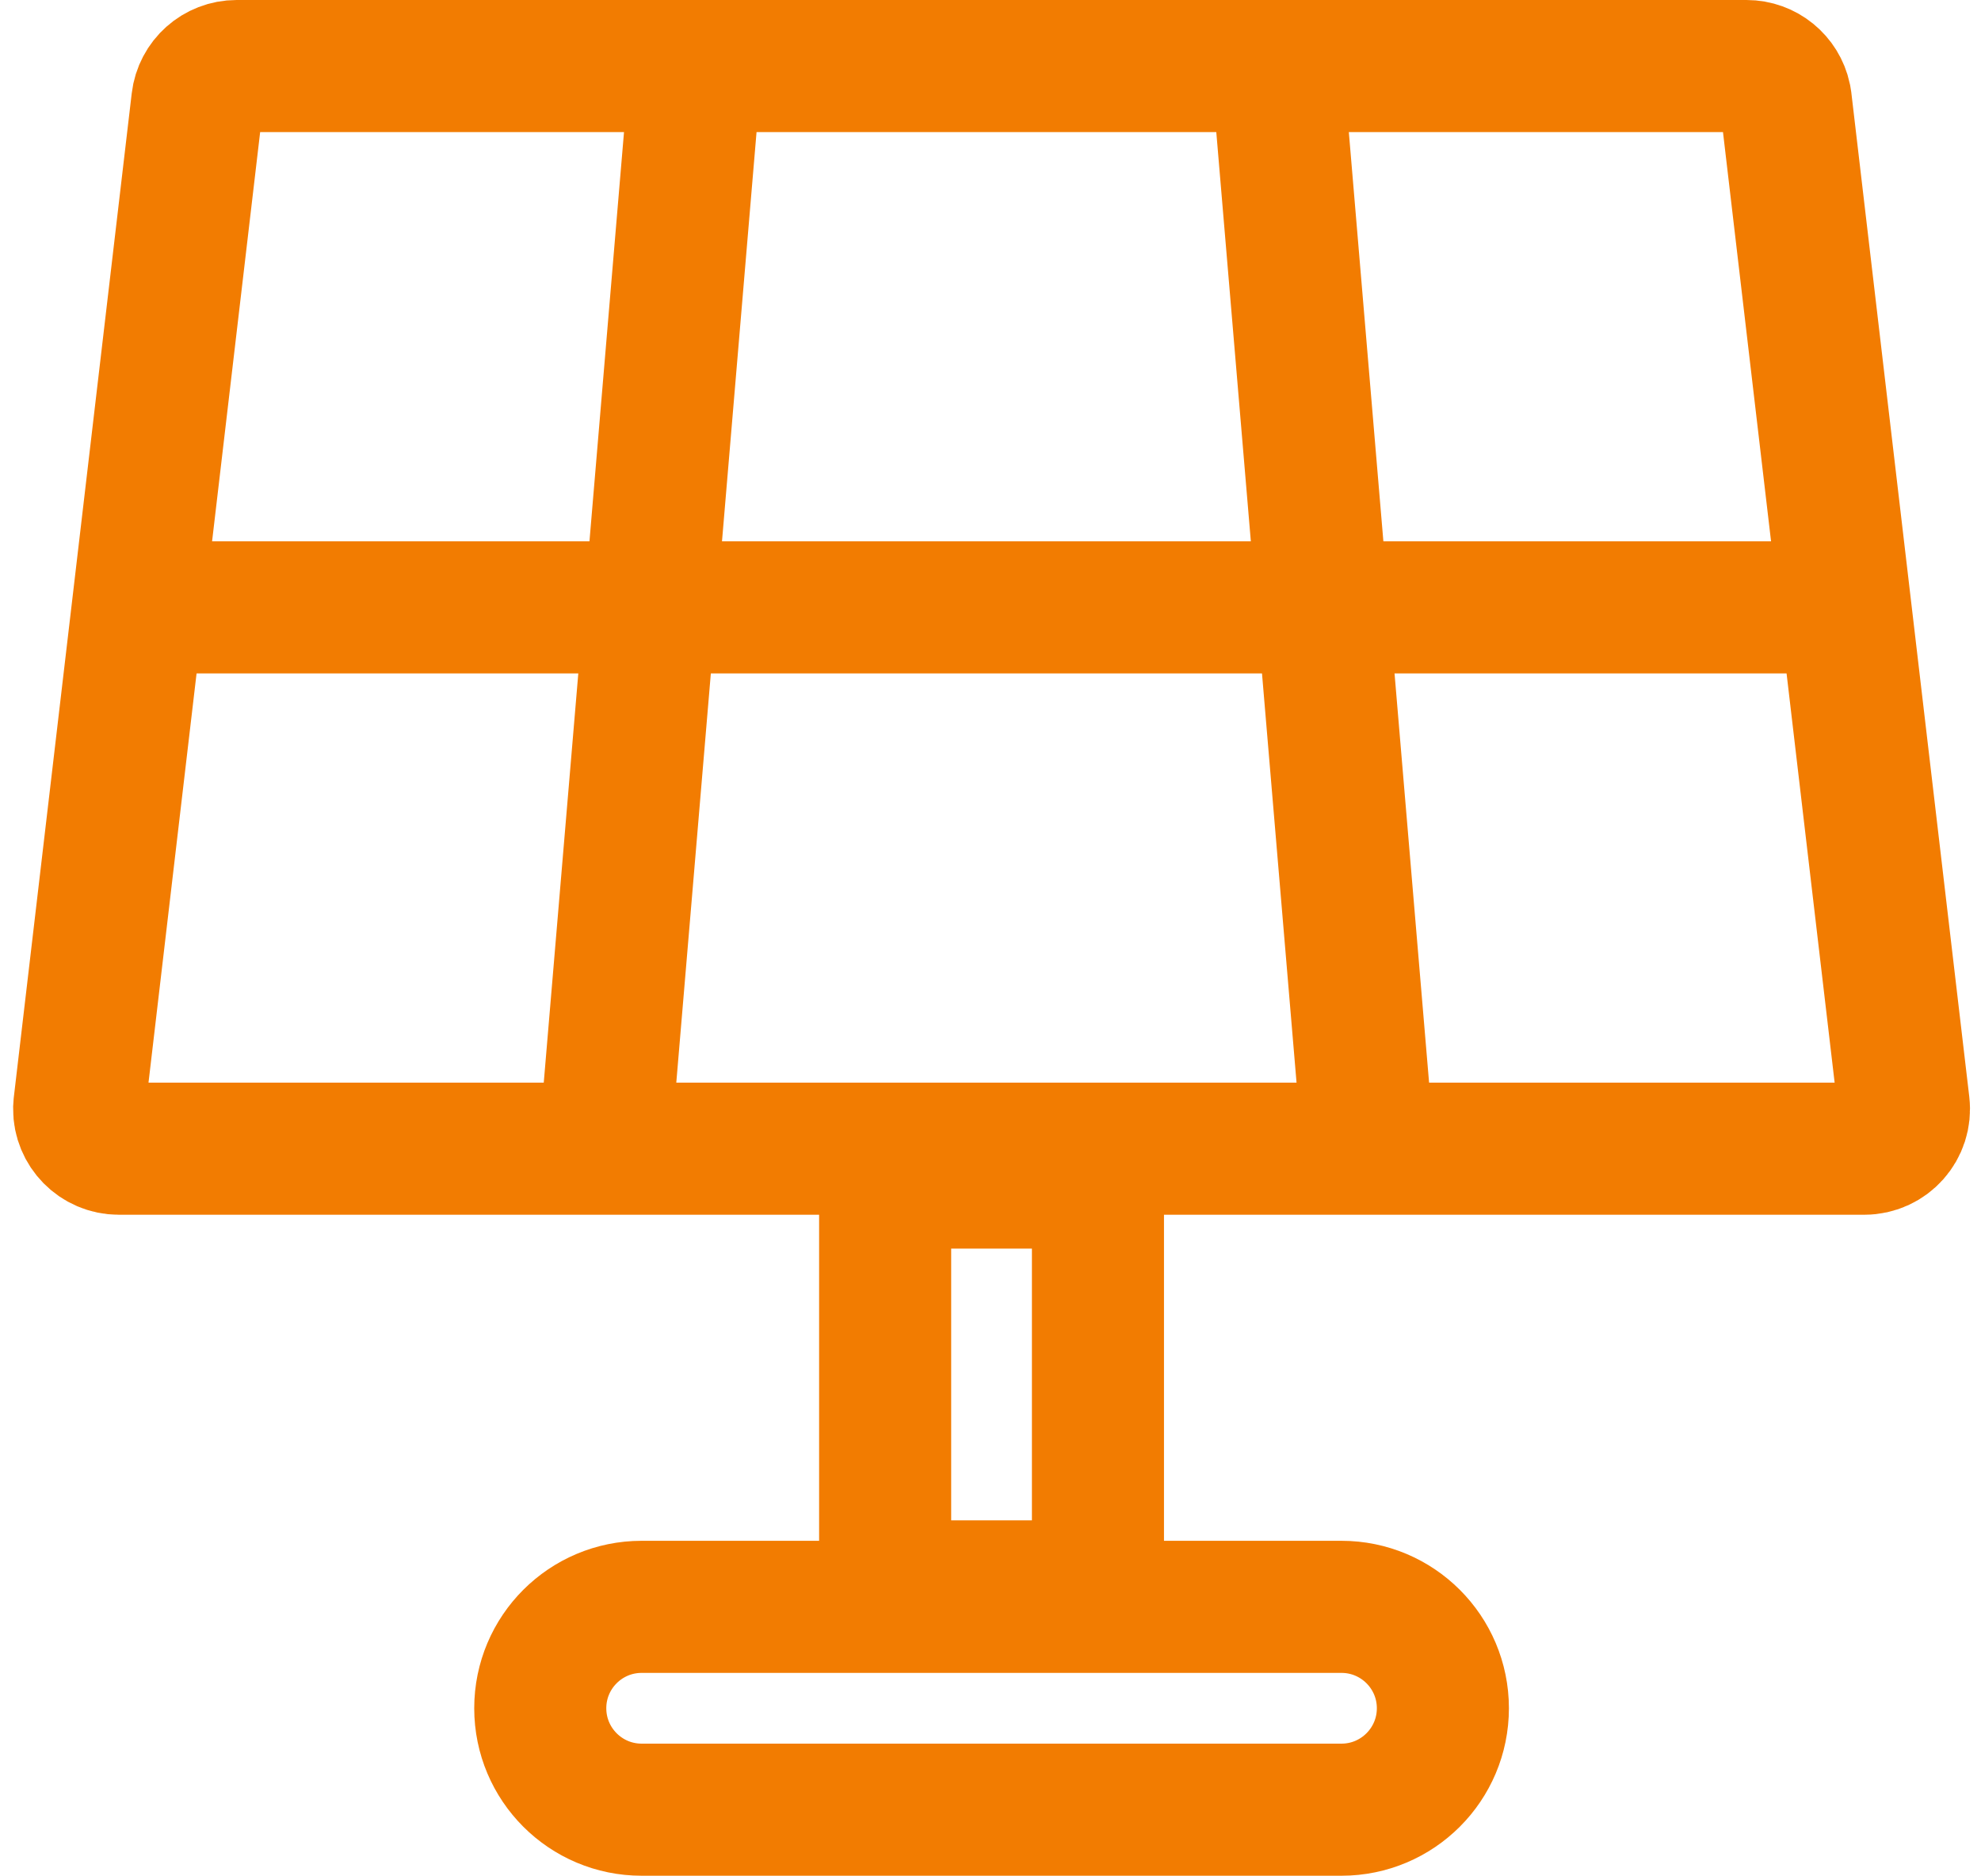
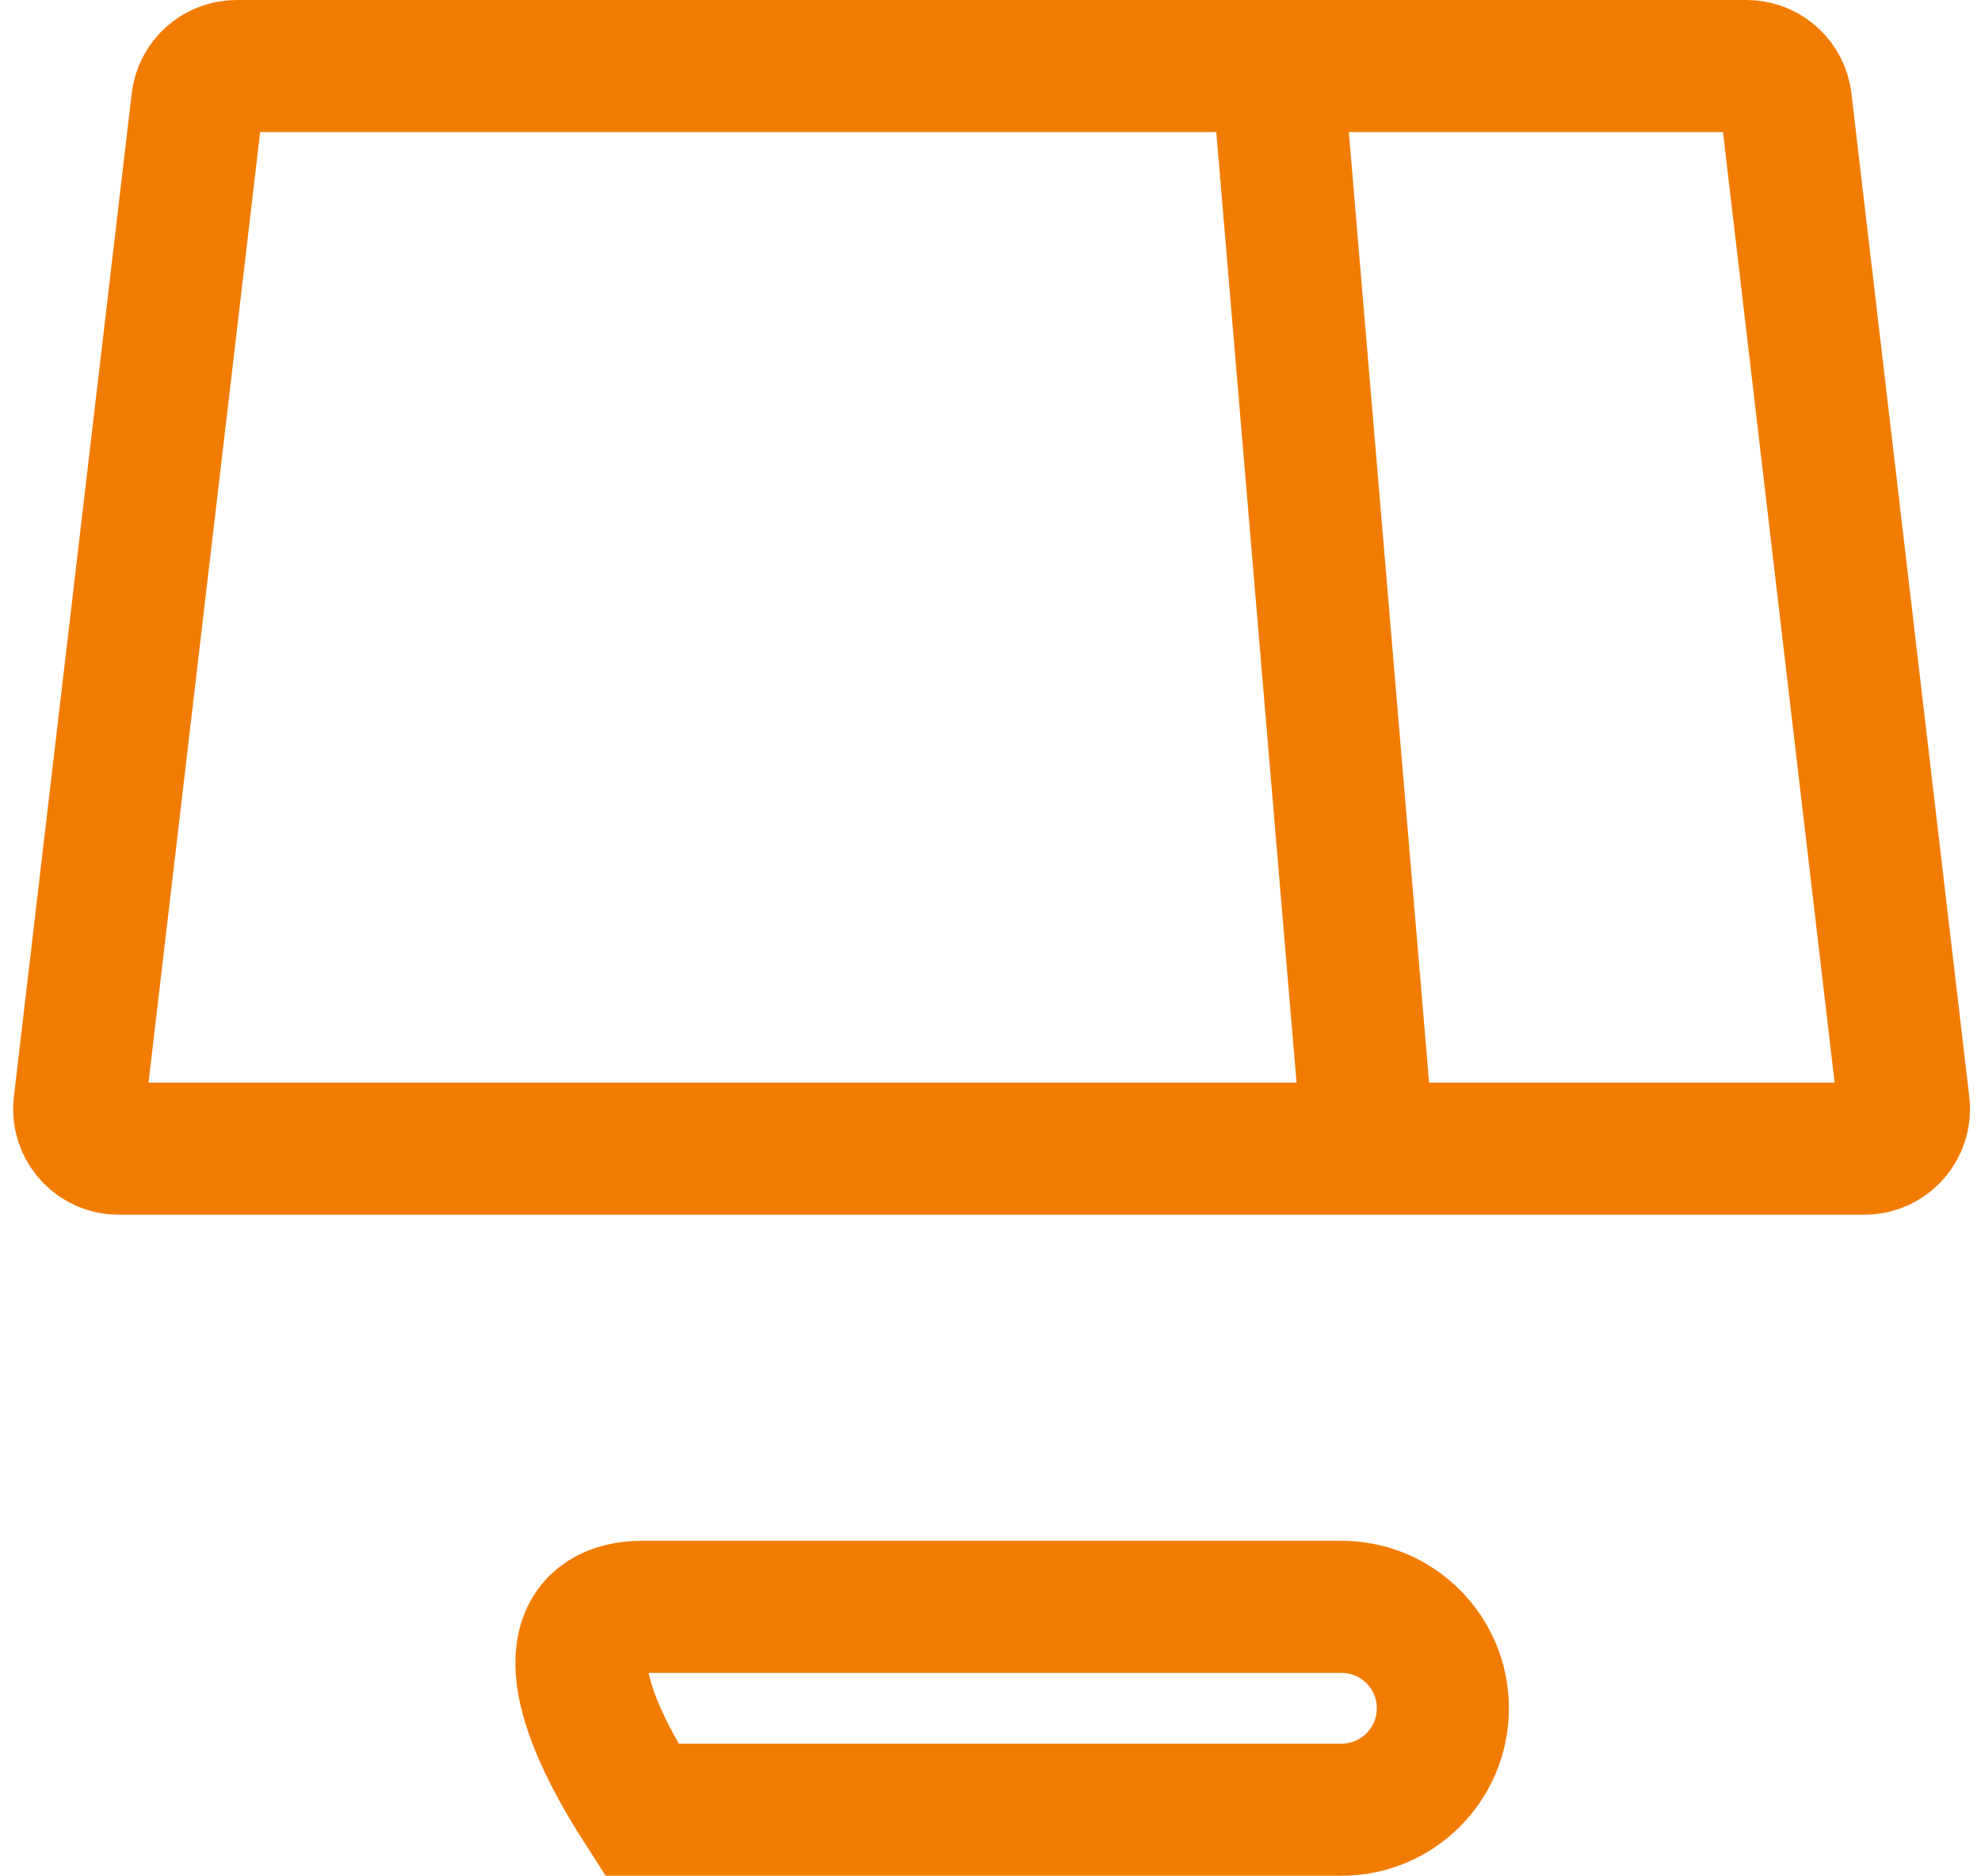
<svg xmlns="http://www.w3.org/2000/svg" width="75" height="71" viewBox="0 0 75 71" fill="none">
-   <path d="M24.293 60.822L50.787 60.822C52.907 60.822 54.627 62.54 54.627 64.66C54.627 66.781 52.907 68.5 50.787 68.5H24.293C22.173 68.5 20.454 66.781 20.454 64.66C20.454 62.54 22.173 60.822 24.293 60.822Z" stroke="#F27C01" stroke-width="5" />
-   <rect x="33.511" y="60.048" width="15.286" height="8.057" transform="rotate(-90 33.511 60.048)" stroke="#F27C01" stroke-width="5" />
+   <path d="M24.293 60.822L50.787 60.822C52.907 60.822 54.627 62.54 54.627 64.66C54.627 66.781 52.907 68.5 50.787 68.5H24.293C20.454 62.54 22.173 60.822 24.293 60.822Z" stroke="#F27C01" stroke-width="5" />
  <path d="M8.959 2.5H66.121C66.834 2.5 67.442 3.001 67.588 3.686L67.611 3.825L72.073 41.806C72.178 42.697 71.481 43.48 70.583 43.48H4.497C3.656 43.48 2.991 42.792 2.997 41.972L3.008 41.806L7.47 3.825C7.558 3.07 8.198 2.5 8.959 2.5Z" stroke="#F27C01" stroke-width="5" />
-   <path d="M3.917 22.99H71.816" stroke="#F27C01" stroke-width="5" />
-   <path d="M22.851 43.873L26.378 2.108" stroke="#F27C01" stroke-width="5" />
  <path d="M48.313 2.108L51.84 43.873" stroke="#F27C01" stroke-width="5" />
</svg>